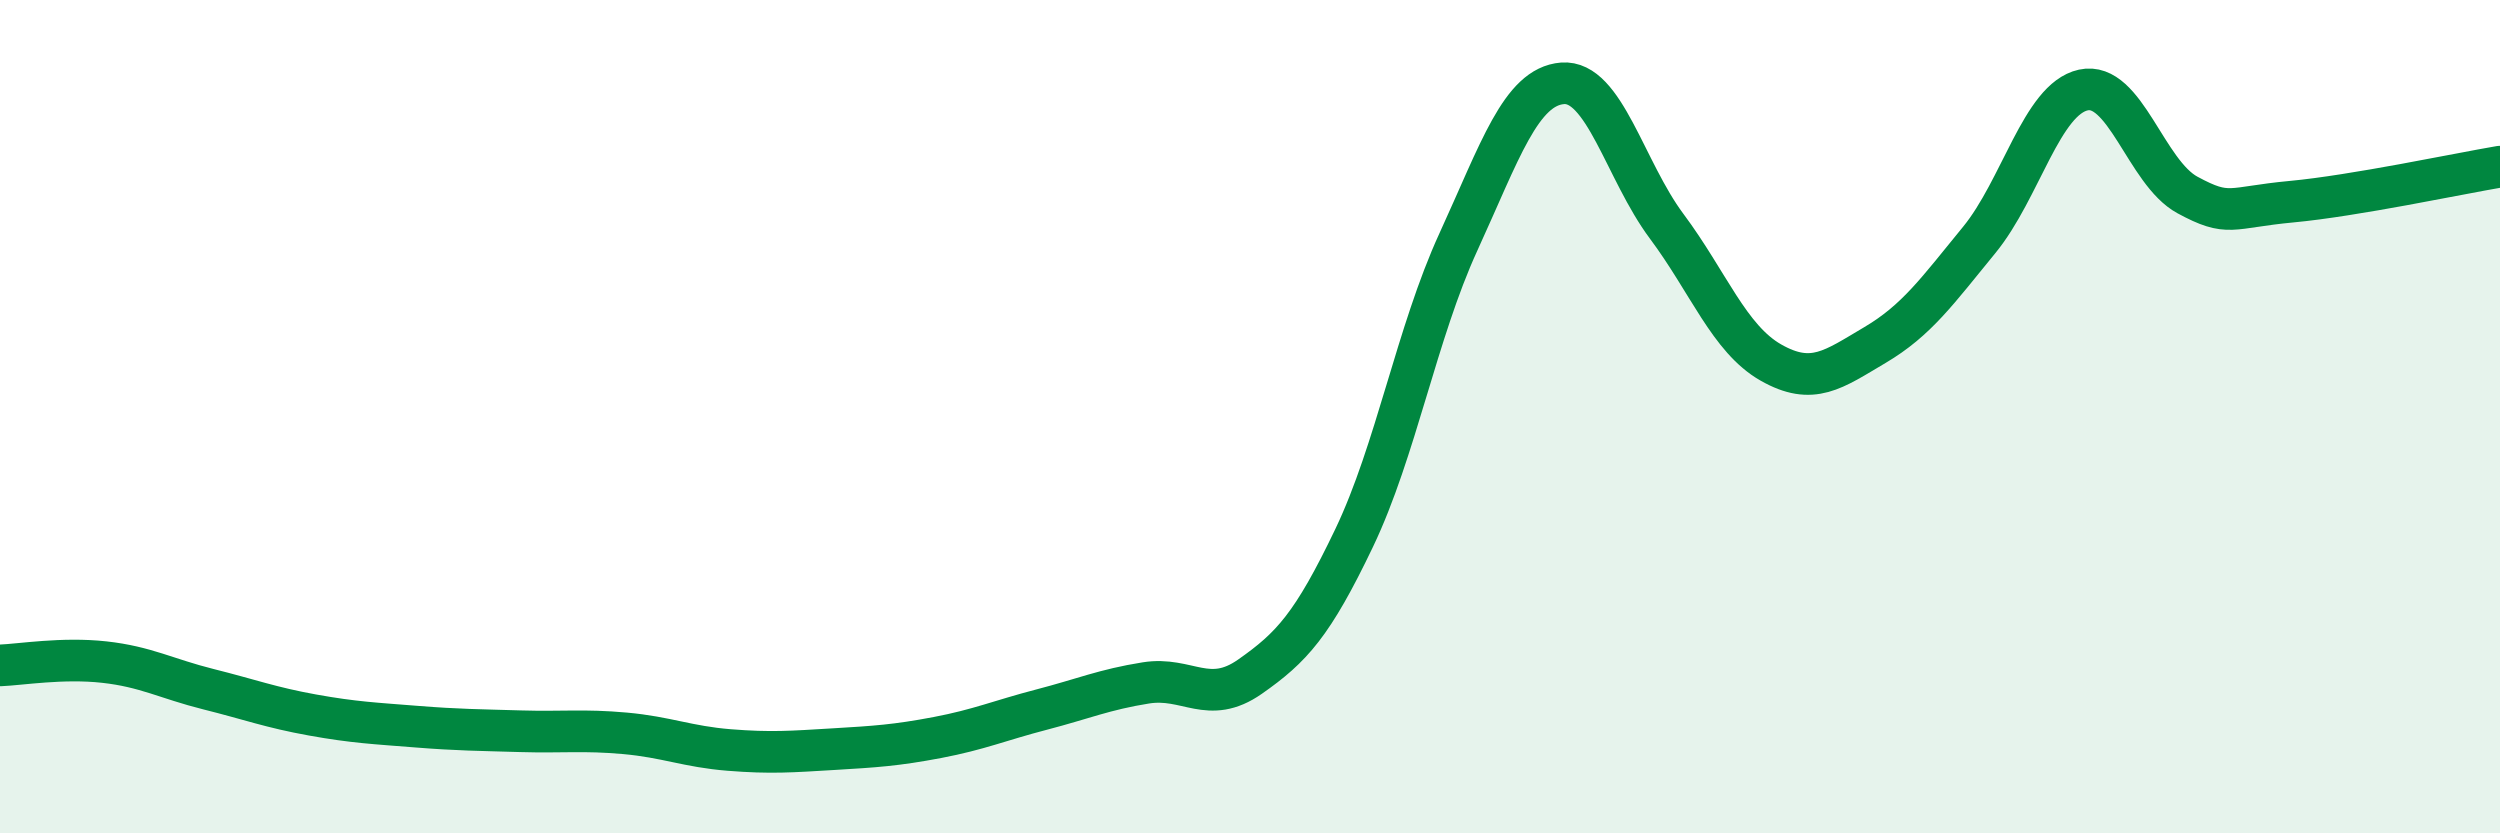
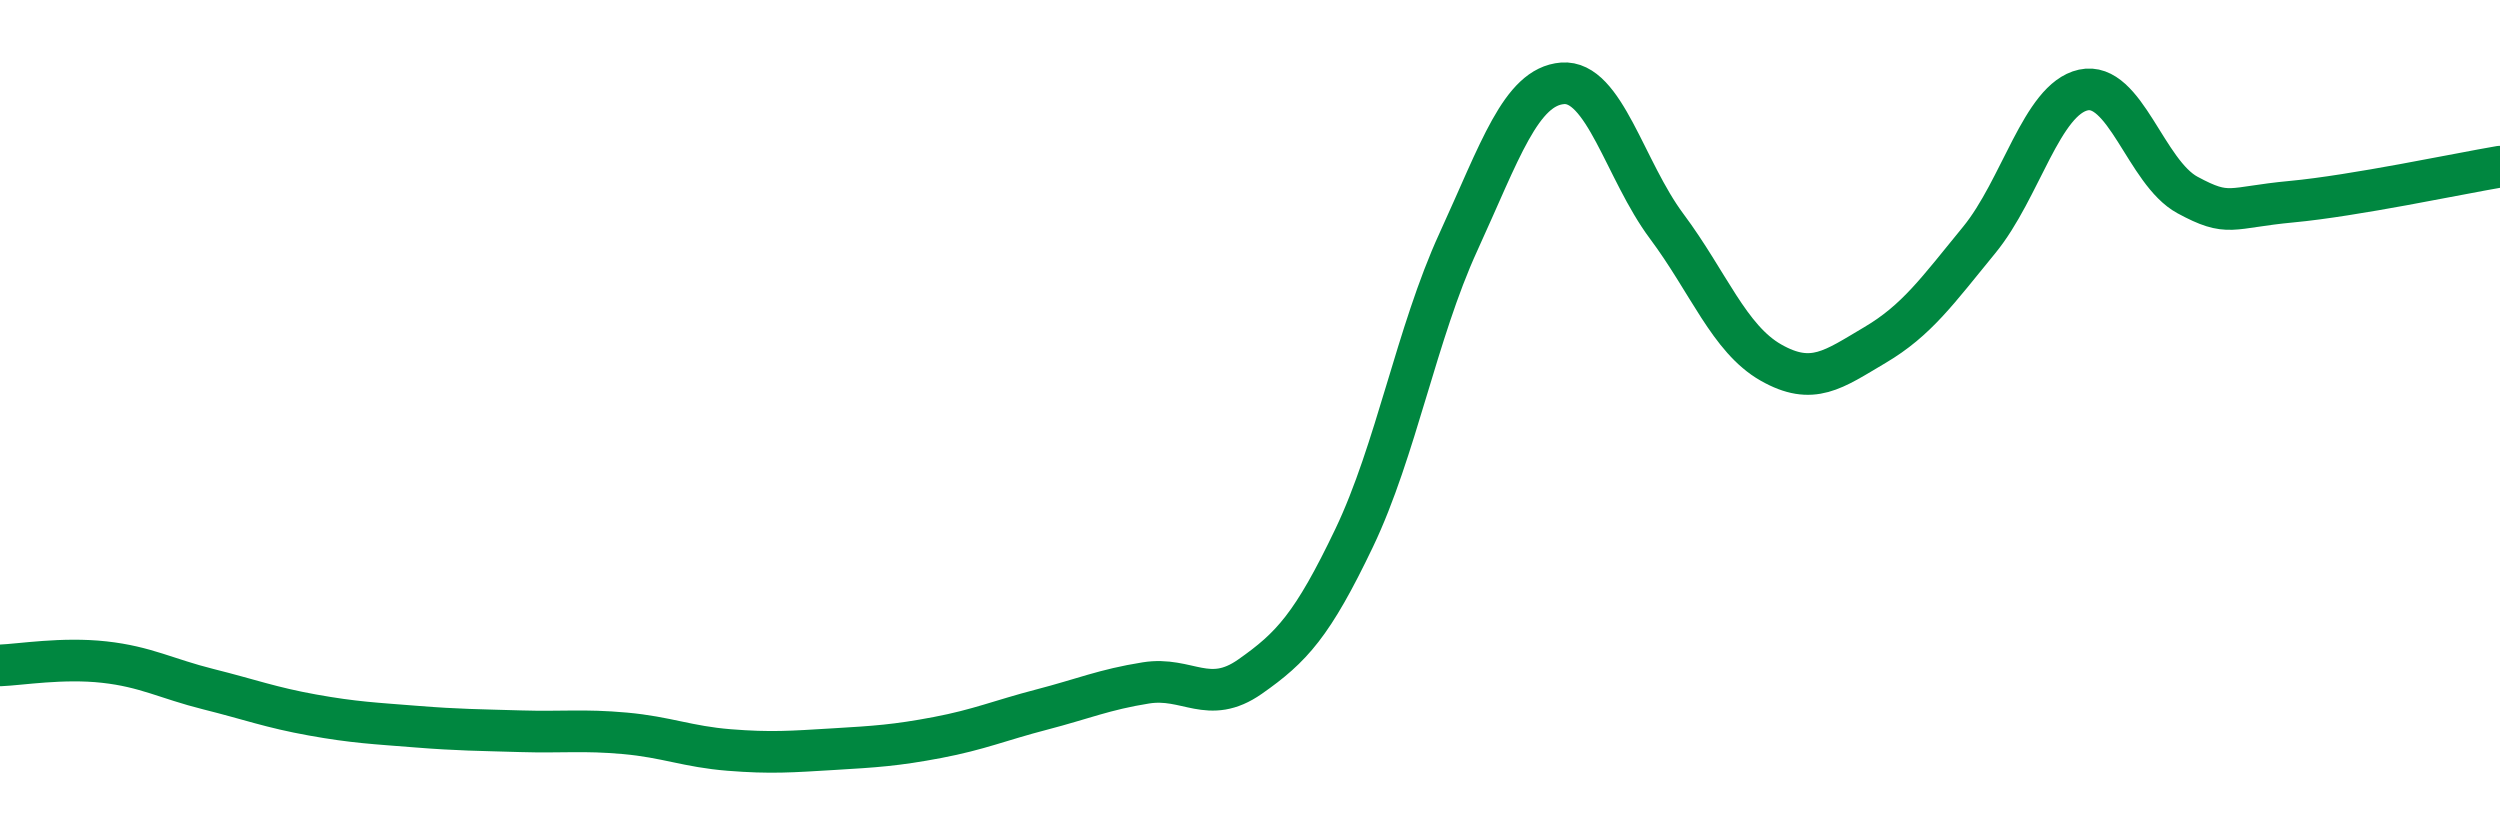
<svg xmlns="http://www.w3.org/2000/svg" width="60" height="20" viewBox="0 0 60 20">
-   <path d="M 0,15.97 C 0.5,15.95 1.5,15.78 2.5,15.89 C 3.5,16 4,16.29 5,16.54 C 6,16.79 6.5,16.98 7.5,17.16 C 8.5,17.34 9,17.36 10,17.44 C 11,17.52 11.5,17.52 12.5,17.55 C 13.5,17.58 14,17.51 15,17.6 C 16,17.69 16.5,17.92 17.5,18 C 18.5,18.08 19,18.04 20,17.98 C 21,17.92 21.5,17.89 22.5,17.7 C 23.5,17.51 24,17.29 25,17.03 C 26,16.77 26.5,16.55 27.5,16.39 C 28.5,16.23 29,16.94 30,16.24 C 31,15.54 31.5,15 32.5,12.91 C 33.5,10.82 34,7.99 35,5.81 C 36,3.63 36.5,2.08 37.5,2 C 38.5,1.92 39,4.09 40,5.43 C 41,6.77 41.5,8.13 42.5,8.7 C 43.5,9.27 44,8.87 45,8.28 C 46,7.69 46.5,6.98 47.5,5.76 C 48.5,4.54 49,2.38 50,2.16 C 51,1.94 51.5,4.14 52.5,4.68 C 53.5,5.22 53.5,4.98 55,4.84 C 56.5,4.7 59,4.17 60,4L60 20L0 20Z" fill="#008740" opacity="0.1" stroke-linecap="round" stroke-linejoin="round" />
  <path d="M 0,15.97 C 0.5,15.95 1.5,15.78 2.5,15.89 C 3.5,16 4,16.29 5,16.54 C 6,16.79 6.5,16.98 7.5,17.16 C 8.5,17.34 9,17.36 10,17.44 C 11,17.52 11.5,17.52 12.5,17.55 C 13.5,17.58 14,17.51 15,17.6 C 16,17.69 16.5,17.92 17.5,18 C 18.5,18.08 19,18.04 20,17.98 C 21,17.92 21.5,17.89 22.5,17.7 C 23.5,17.51 24,17.29 25,17.03 C 26,16.77 26.5,16.55 27.5,16.39 C 28.5,16.23 29,16.94 30,16.24 C 31,15.54 31.5,15 32.5,12.91 C 33.5,10.82 34,7.99 35,5.81 C 36,3.63 36.5,2.08 37.5,2 C 38.5,1.92 39,4.09 40,5.43 C 41,6.77 41.5,8.13 42.5,8.7 C 43.5,9.27 44,8.87 45,8.28 C 46,7.69 46.5,6.98 47.5,5.76 C 48.5,4.54 49,2.38 50,2.16 C 51,1.94 51.5,4.14 52.5,4.68 C 53.5,5.22 53.5,4.98 55,4.84 C 56.5,4.7 59,4.17 60,4" stroke="#008740" stroke-width="1" fill="none" stroke-linecap="round" stroke-linejoin="round" />
</svg>